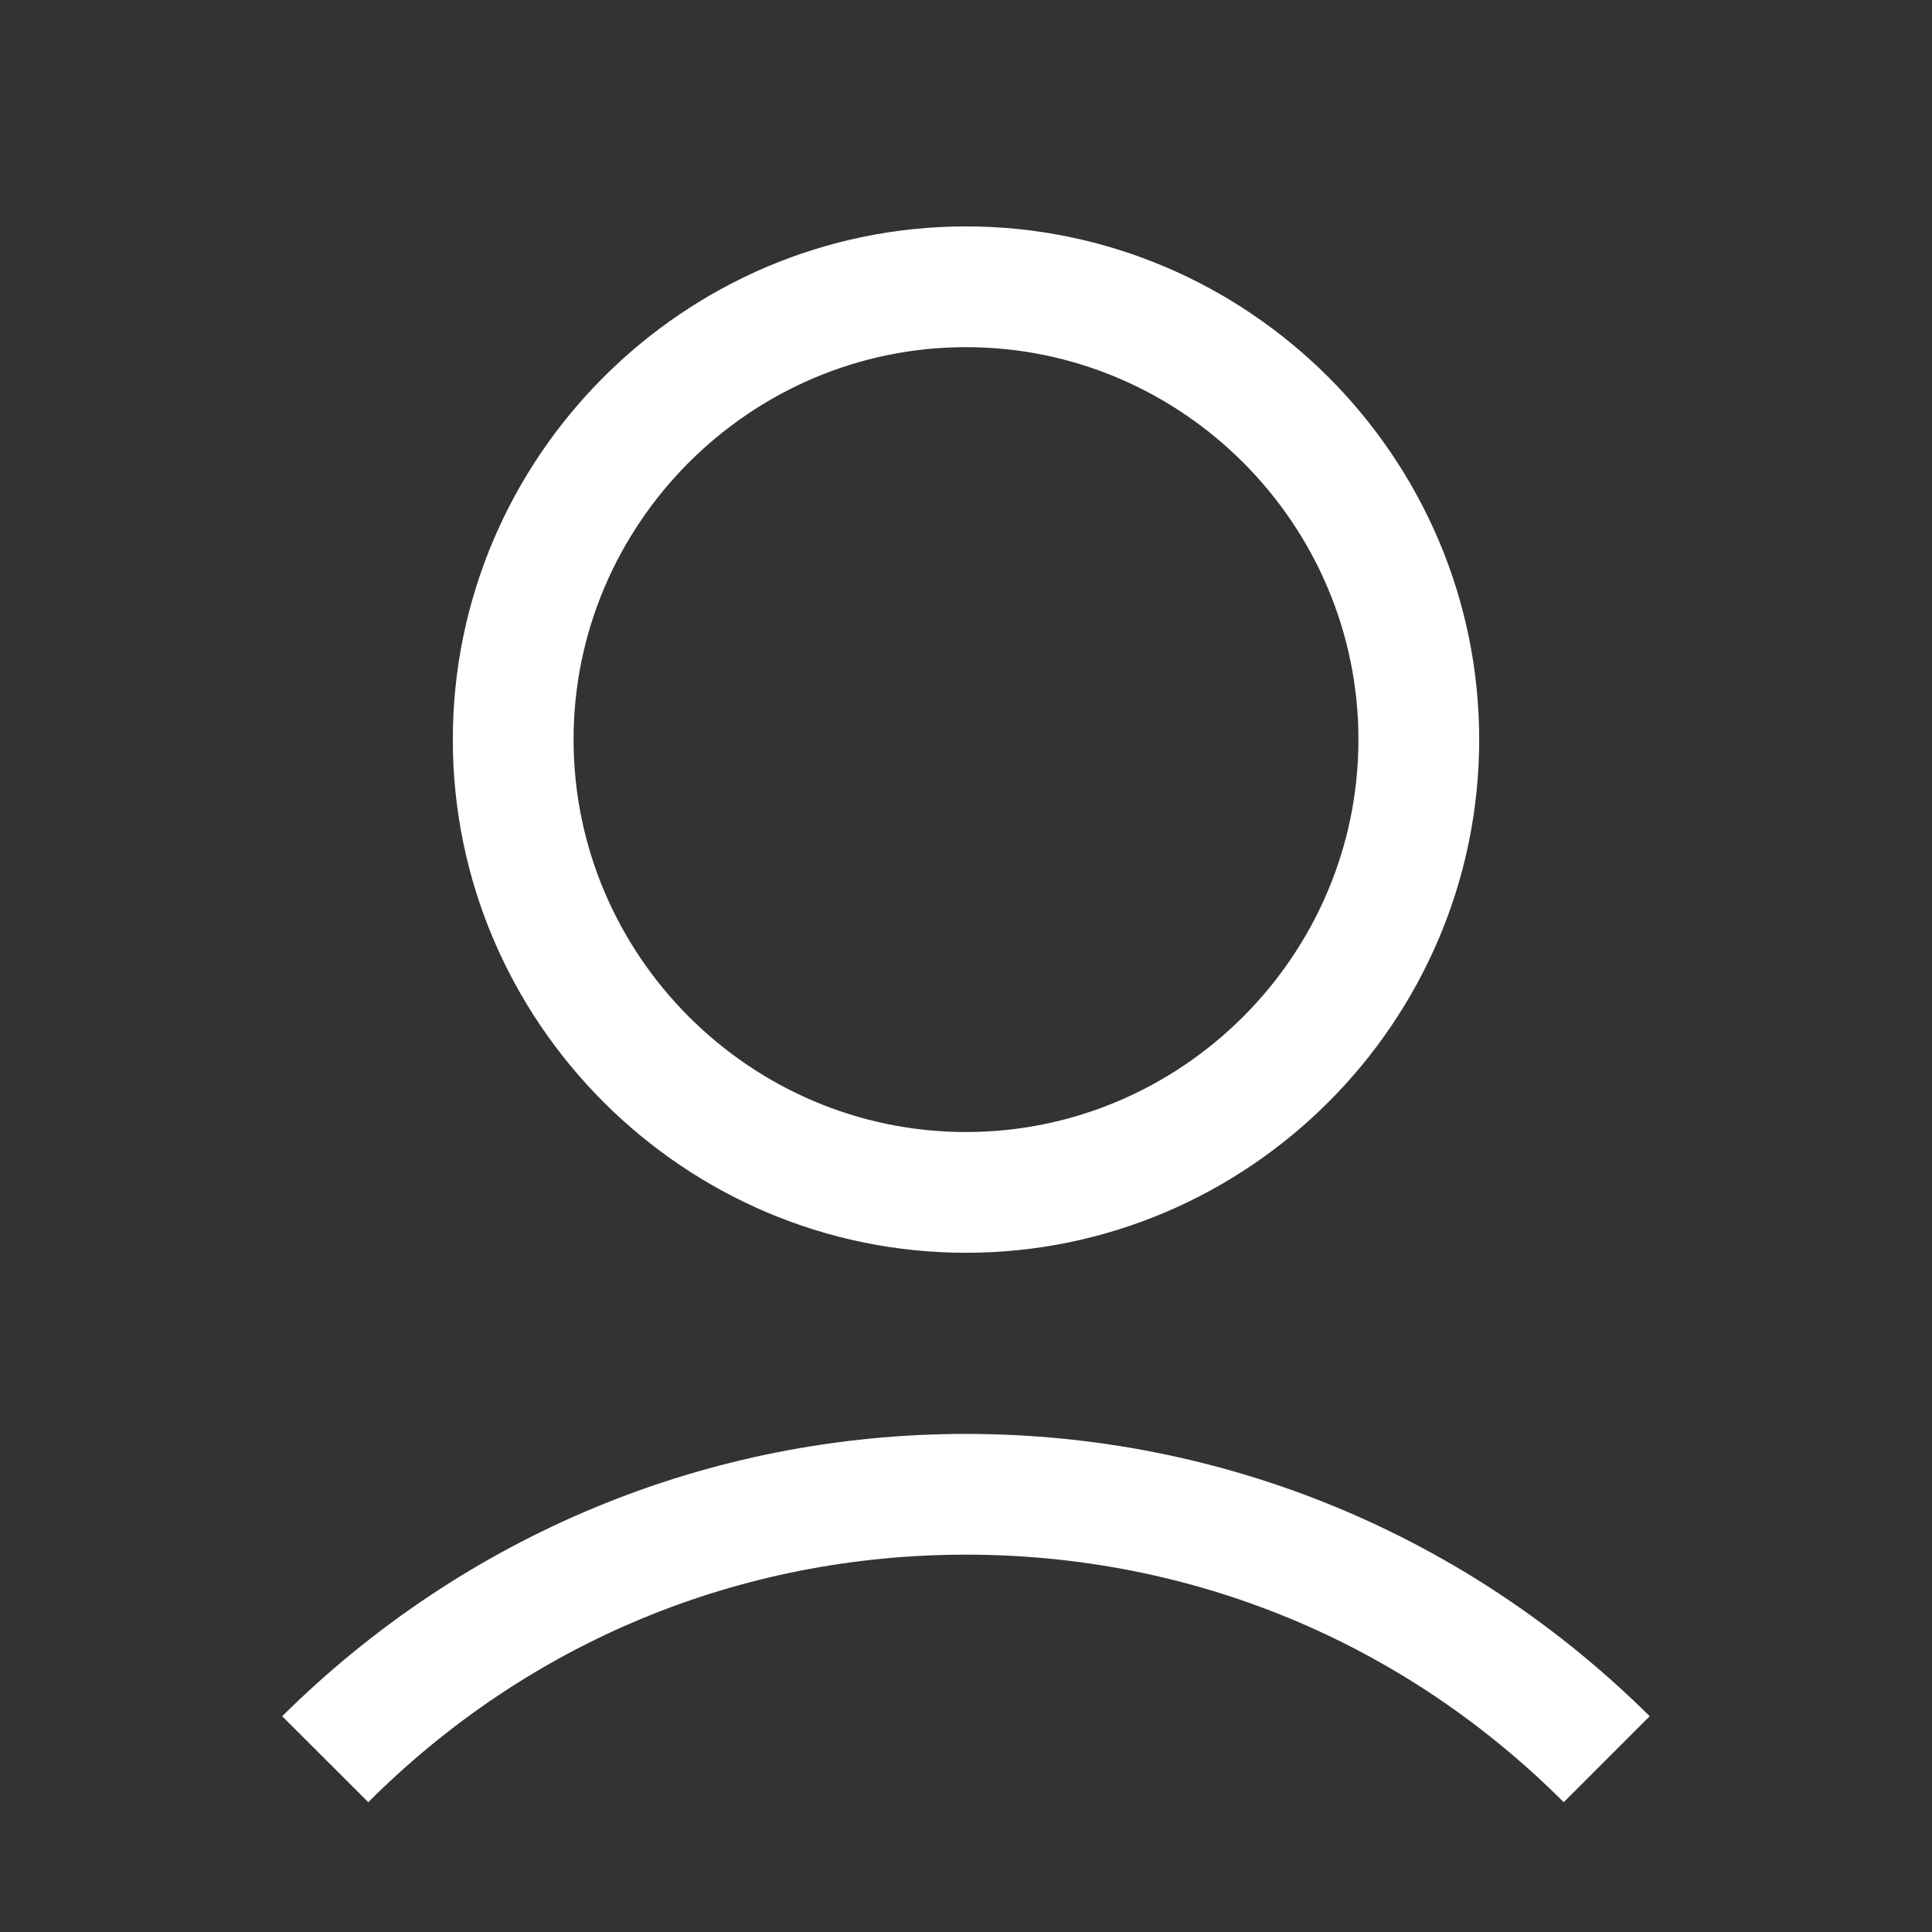
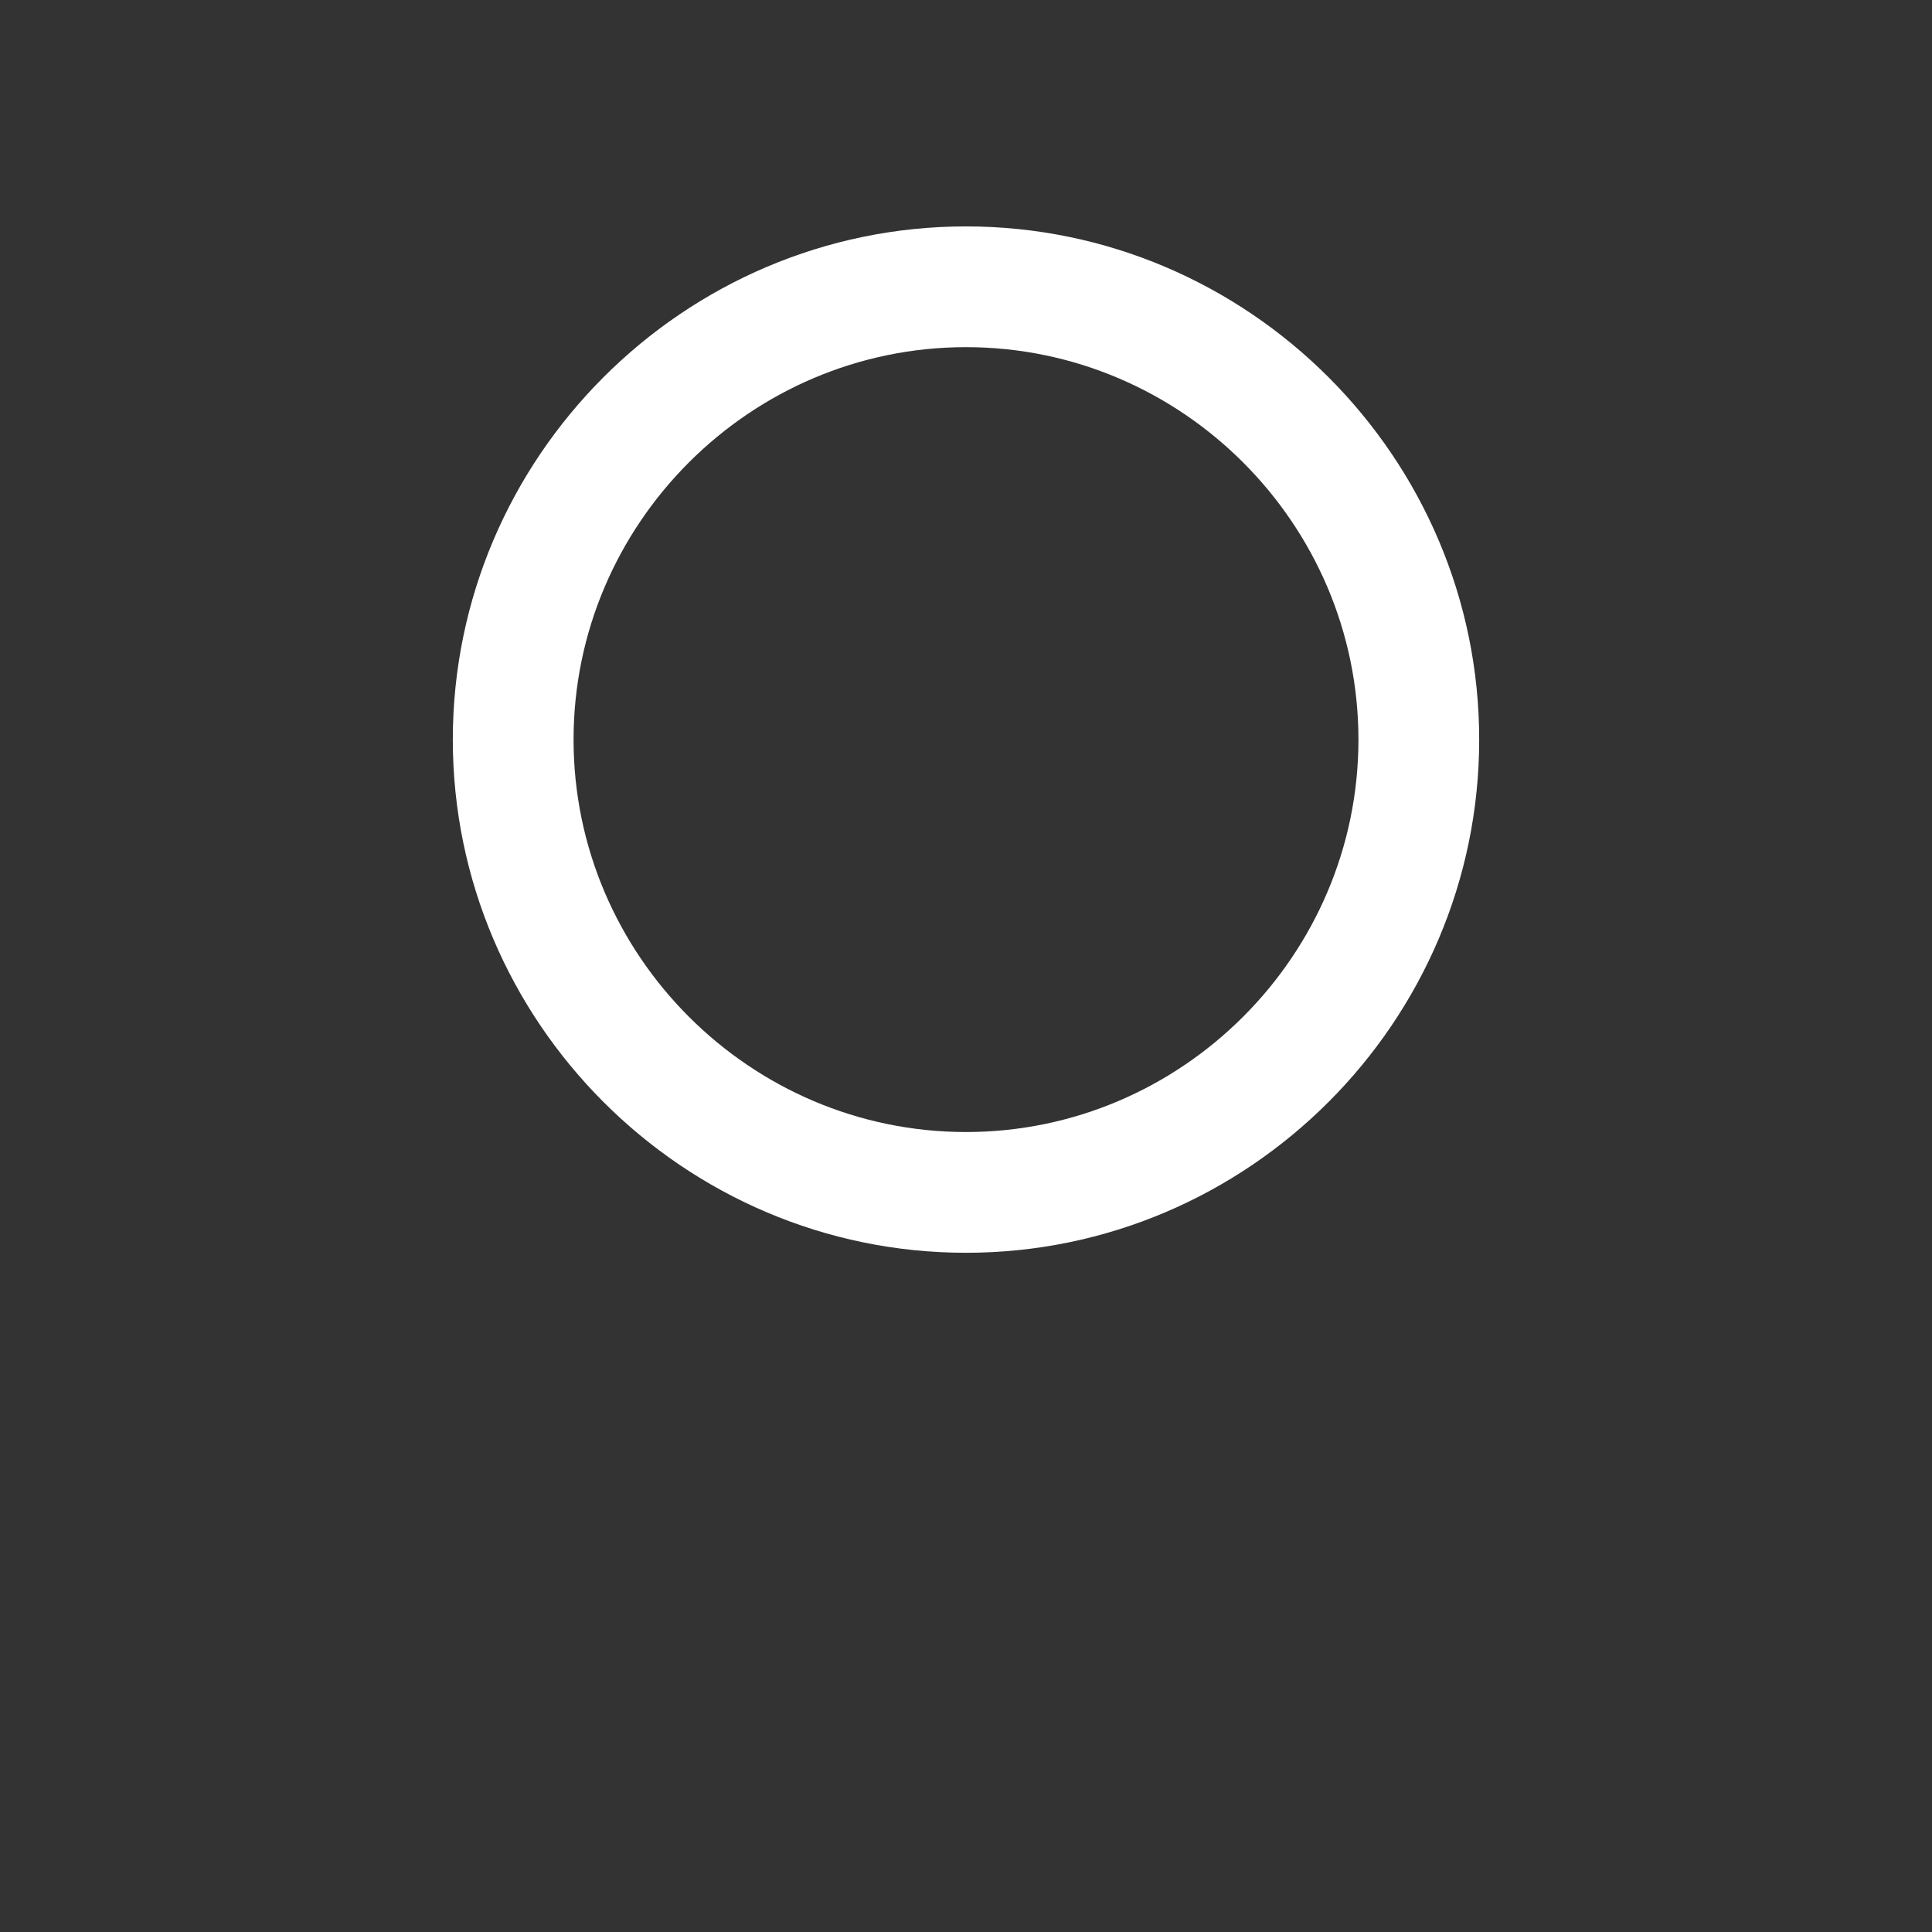
<svg xmlns="http://www.w3.org/2000/svg" width="16" height="16" viewBox="0 0 16 16" fill="none">
  <rect x="0" y="0" width="16" height="16" fill="#333333" stroke="none" />
  <path d="M3.75 6.125C3.75 8.463 5.662 10.375 8 10.375C10.338 10.375 12.25 8.463 12.25 6.125C12.25 3.788 10.338 1.875 8 1.875C5.662 1.875 3.75 3.788 3.75 6.125ZM11.25 6.125C11.25 7.912 9.787 9.375 8 9.375C6.213 9.375 4.75 7.912 4.75 6.125C4.75 4.338 6.213 2.875 8 2.875C9.787 2.875 11.25 4.338 11.25 6.125Z" fill="white" />
-   <path d="M3.05 14.925C4.375 13.6 6.125 12.875 8 12.875C9.875 12.875 11.625 13.6 12.95 14.925L13.662 14.213C12.15 12.713 10.137 11.875 8 11.875C5.862 11.875 3.85 12.713 2.337 14.213L3.05 14.925Z" fill="white" />
</svg>